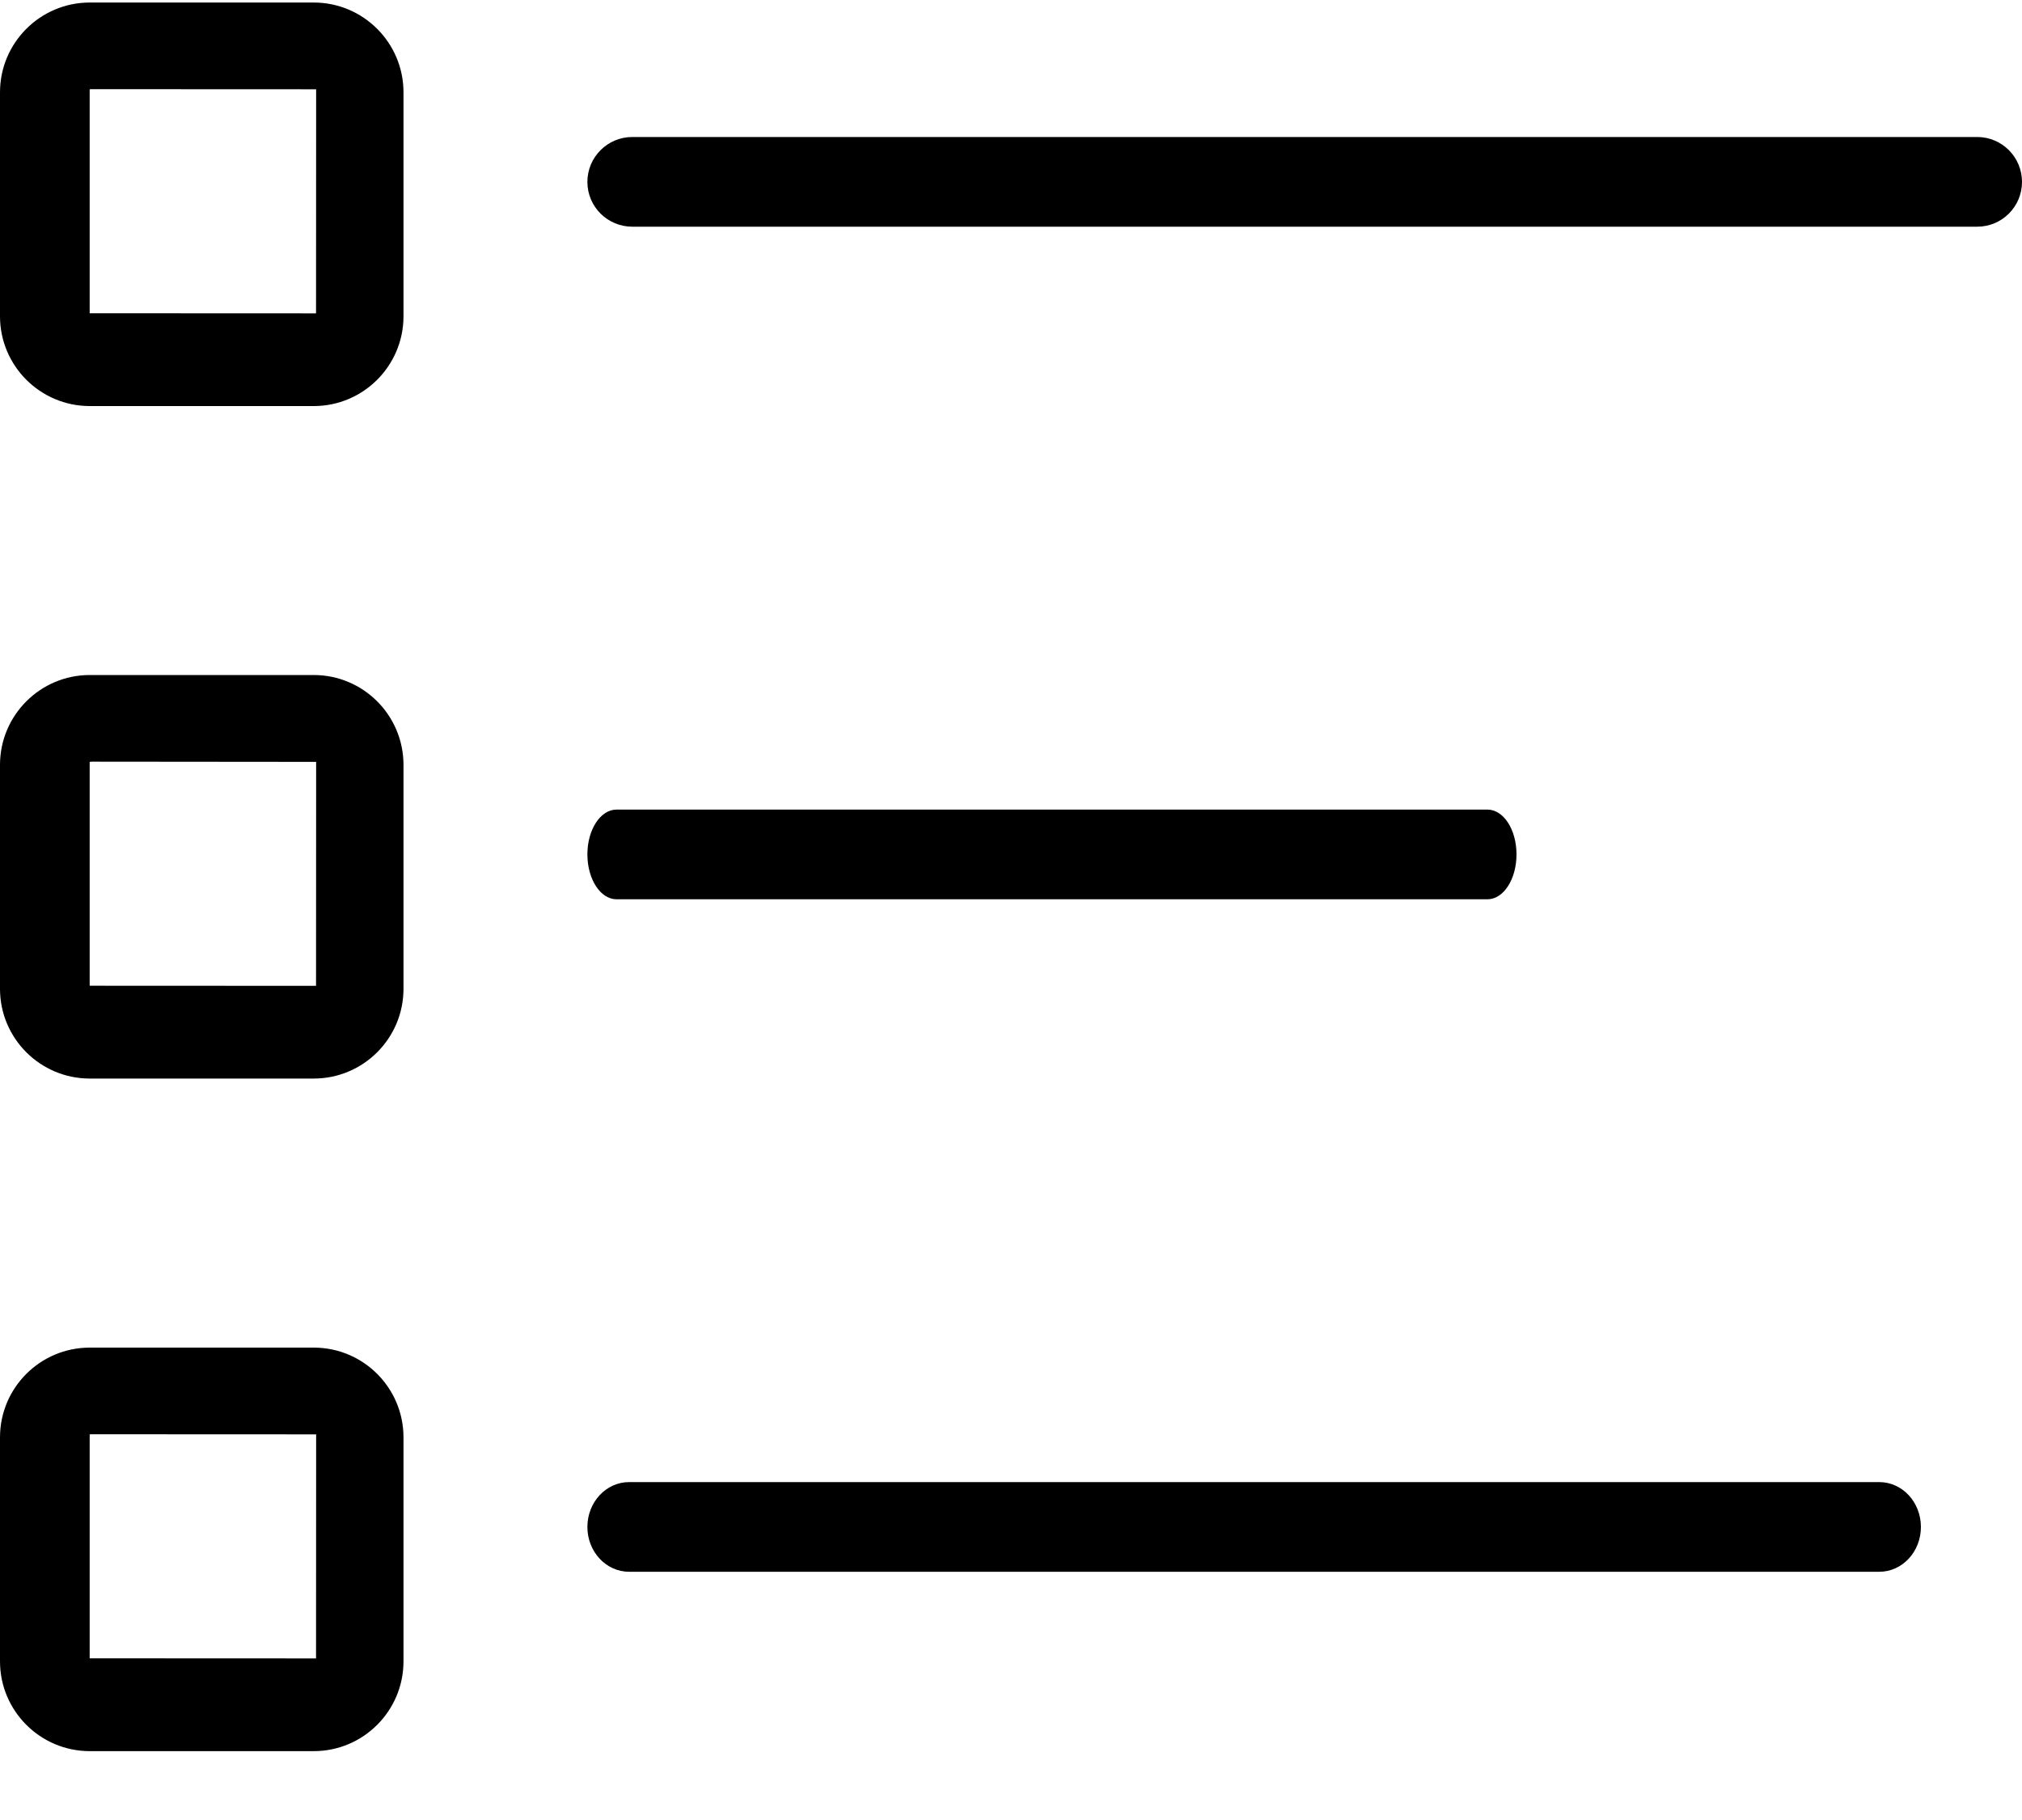
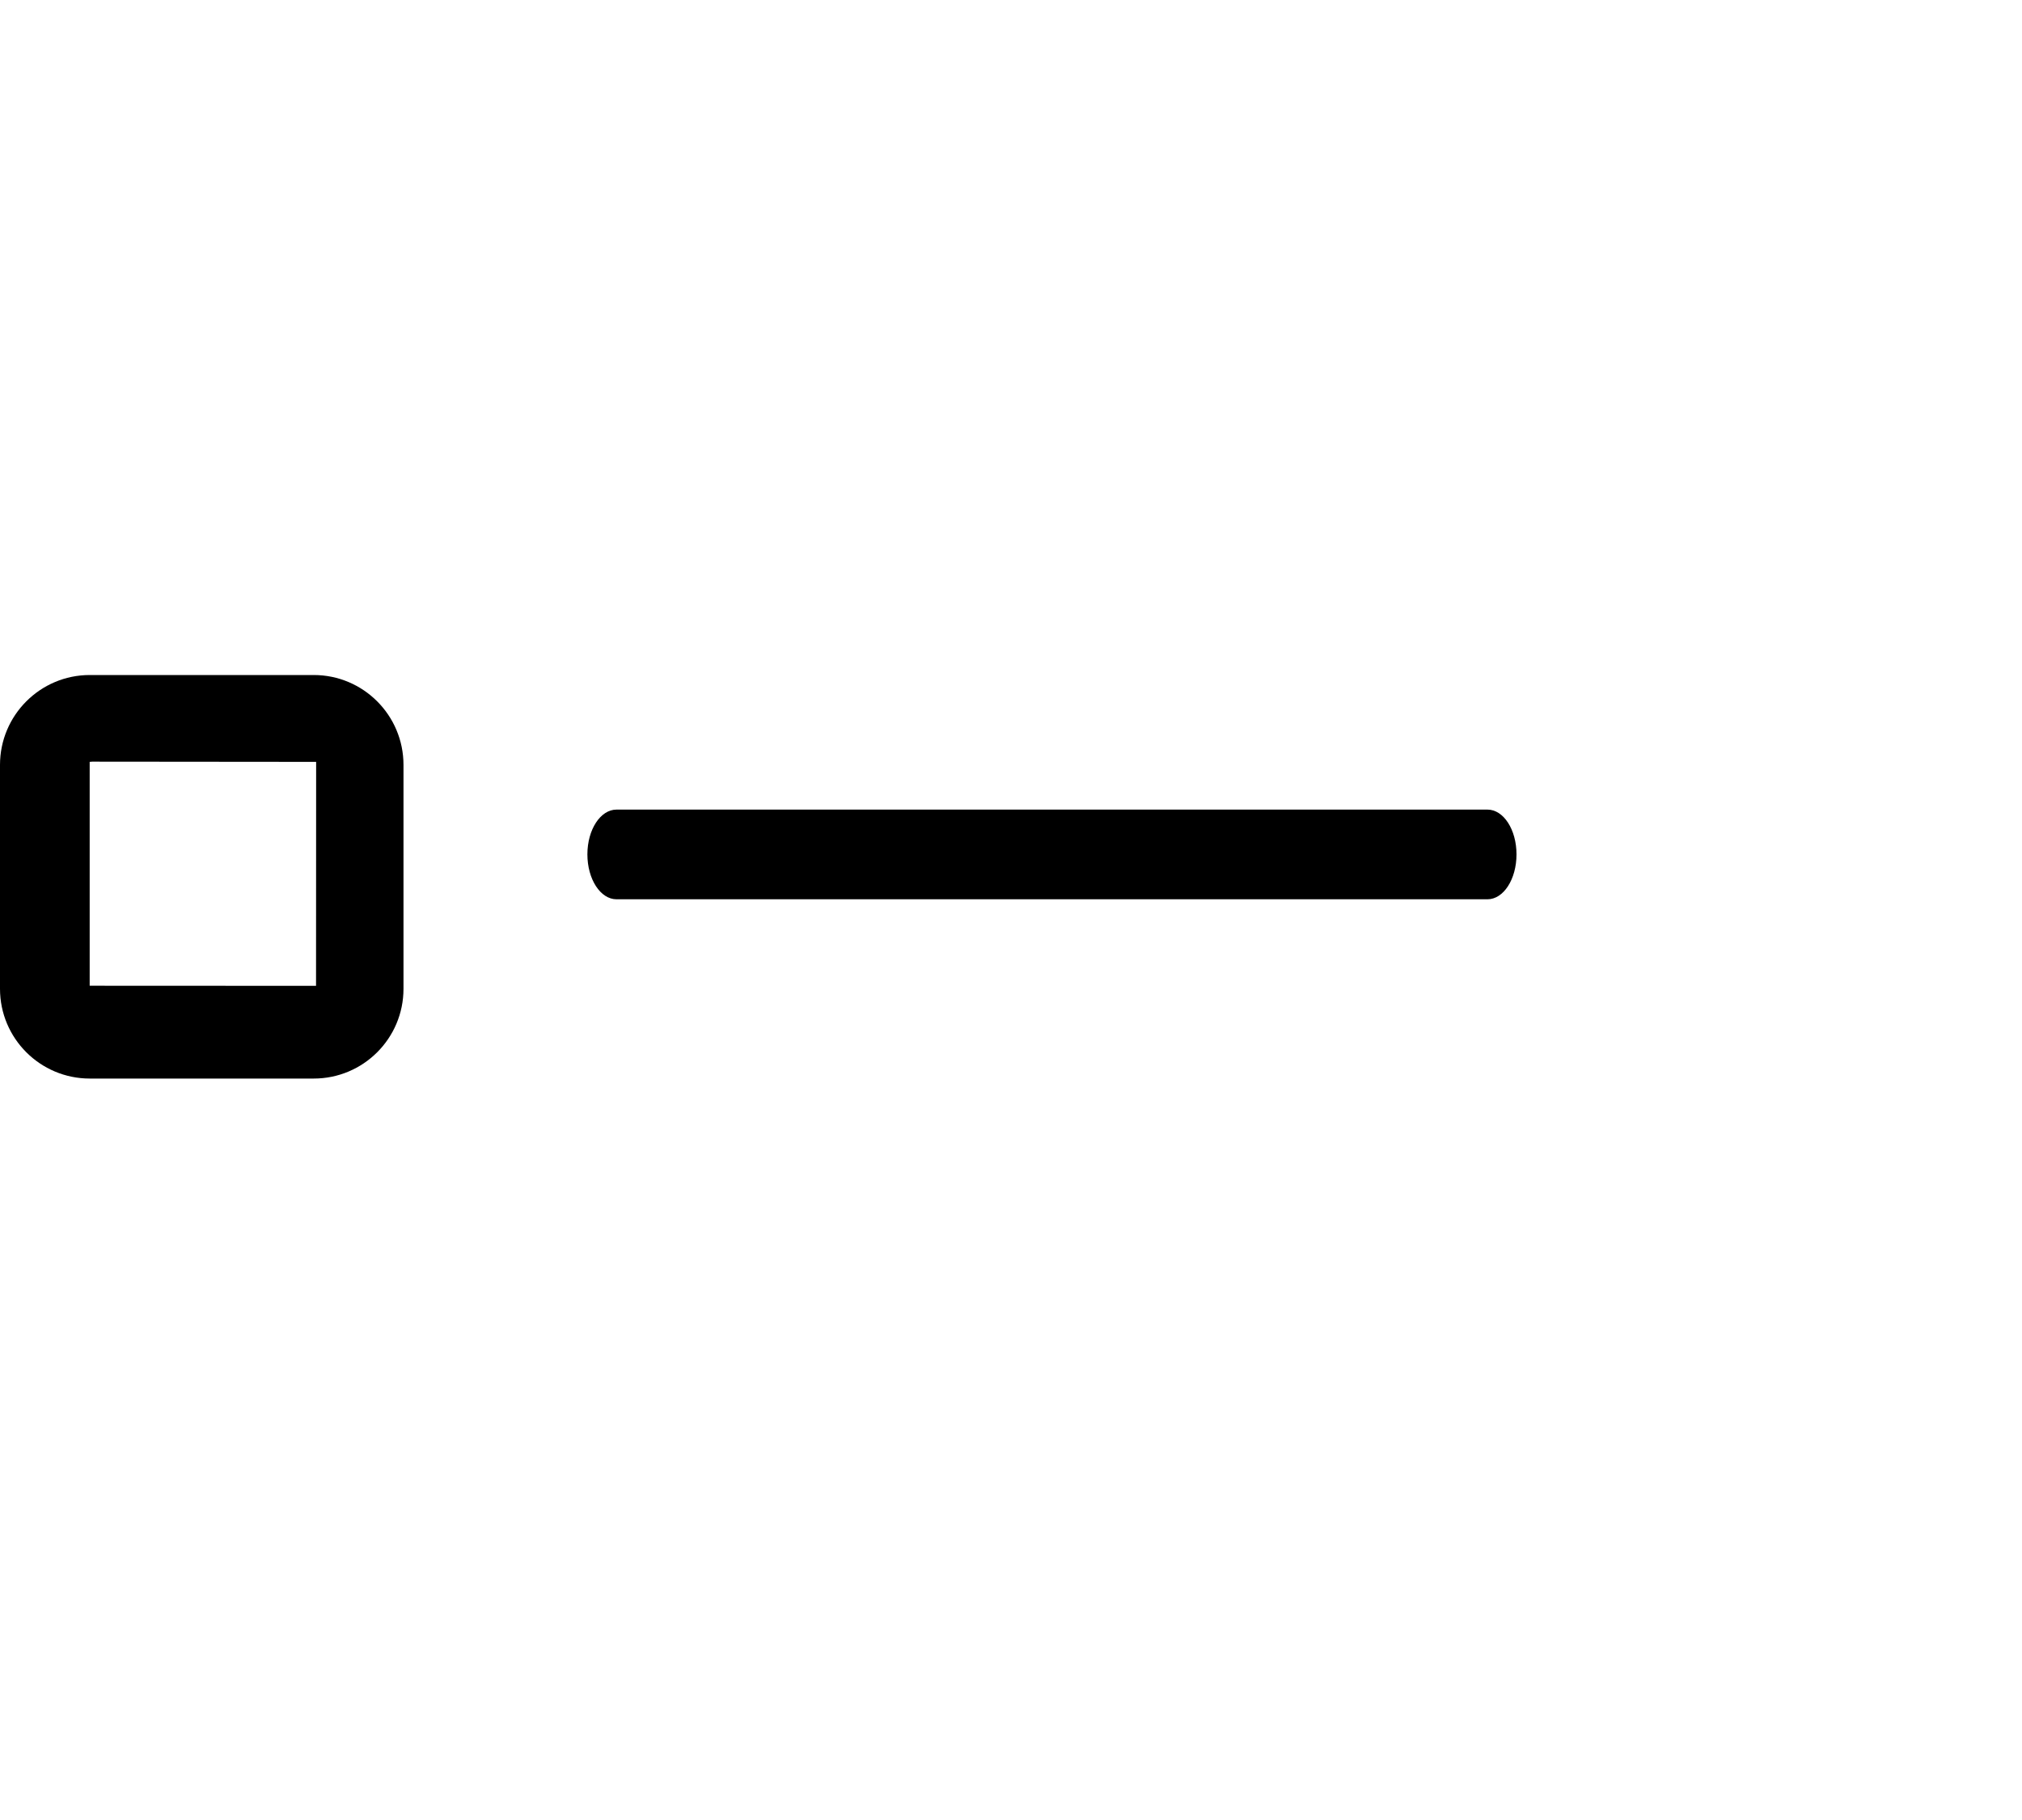
<svg xmlns="http://www.w3.org/2000/svg" width="20px" height="18px" viewBox="0 0 20 18" version="1.1">
  <title>checklist</title>
  <desc>Created with Sketch.</desc>
  <g id="Page-1" stroke="none" stroke-width="1" fill="none" fill-rule="evenodd">
    <g id="checklist" fill="#000000">
-       <path d="M3.103,0.025 L0.888,0.025 C0.398,0.025 0,0.423 0,0.913 L0,3.128 C0,3.618 0.398,4.016 0.888,4.016 L3.103,4.016 C3.593,4.016 3.991,3.618 3.991,3.128 L3.991,0.913 C3.991,0.423 3.593,0.025 3.103,0.025 Z M3.126,3.099 L0.887,3.098 L0.887,0.883 L0.911,0.882 L3.127,0.883 L3.126,3.099 Z" id="Shape" fill-rule="nonzero" />
-       <path d="M19.557,1.355 L6.254,1.355 C6.009,1.355 5.81,1.554 5.81,1.799 C5.81,2.044 6.009,2.242 6.254,2.242 L19.557,2.242 C19.802,2.242 20,2.044 20,1.799 C20,1.554 19.802,1.355 19.557,1.355 Z" id="Path" />
      <path d="M3.103,6.676 L0.888,6.676 C0.398,6.676 0,7.074 0,7.565 L0,9.779 C0,10.27 0.398,10.667 0.888,10.667 L3.103,10.667 C3.593,10.667 3.991,10.27 3.991,9.779 L3.991,7.565 C3.991,7.074 3.593,6.676 3.103,6.676 Z M3.126,9.75 L0.887,9.749 L0.887,7.535 L0.911,7.533 L3.127,7.535 L3.126,9.75 Z" id="Shape" fill-rule="nonzero" />
      <path d="M14.713,8.007 L6.098,8.007 C5.939,8.007 5.81,8.205 5.81,8.45 C5.81,8.695 5.939,8.894 6.098,8.894 L14.713,8.894 C14.872,8.894 15,8.695 15,8.45 C15,8.205 14.872,8.007 14.713,8.007 Z" id="Path" />
-       <path d="M3.103,13.328 L0.888,13.328 C0.398,13.328 0,13.725 0,14.216 L0,16.431 C0,16.921 0.398,17.319 0.888,17.319 L3.103,17.319 C3.593,17.319 3.991,16.921 3.991,16.431 L3.991,14.216 C3.991,13.725 3.593,13.328 3.103,13.328 Z M3.126,16.402 L0.887,16.401 L0.887,14.186 L0.911,14.185 L3.127,14.186 L3.126,16.402 Z" id="Shape" fill-rule="nonzero" />
-       <path d="M18.588,14.658 L6.223,14.658 C5.995,14.658 5.81,14.856 5.81,15.102 C5.81,15.347 5.995,15.545 6.223,15.545 L18.588,15.545 C18.816,15.545 19,15.347 19,15.102 C19,14.856 18.816,14.658 18.588,14.658 Z" id="Path" />
    </g>
  </g>
</svg>